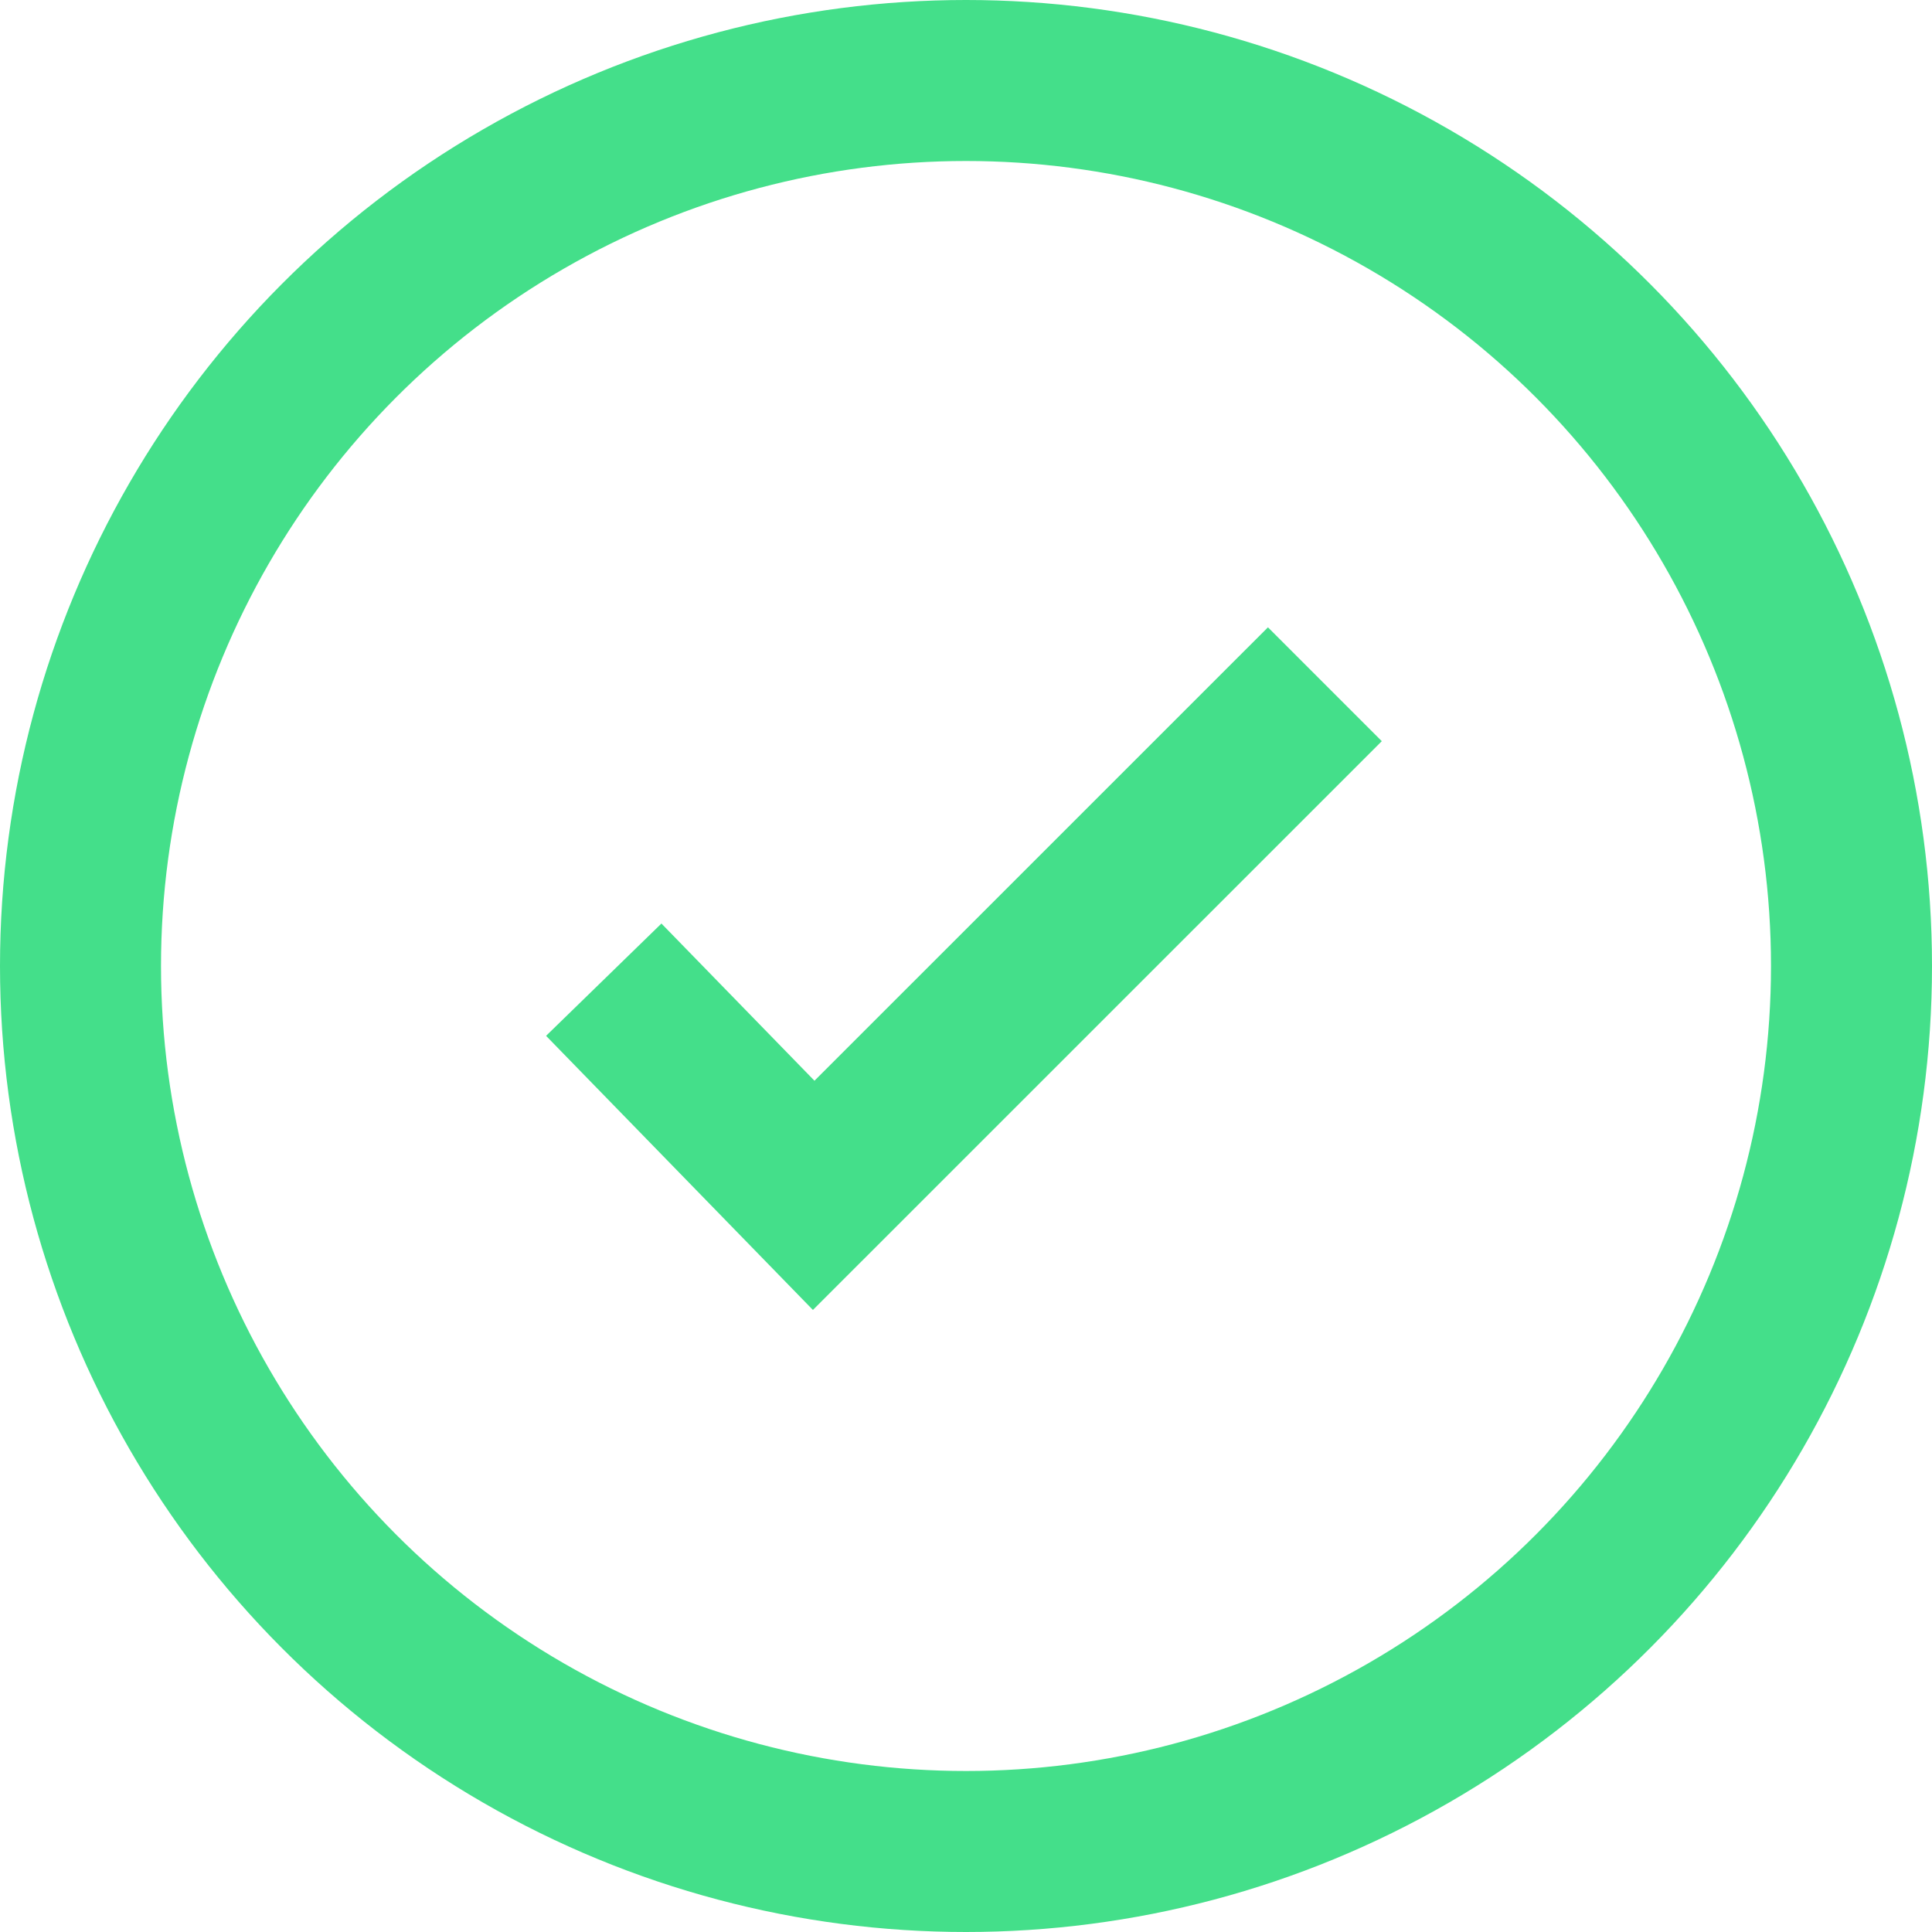
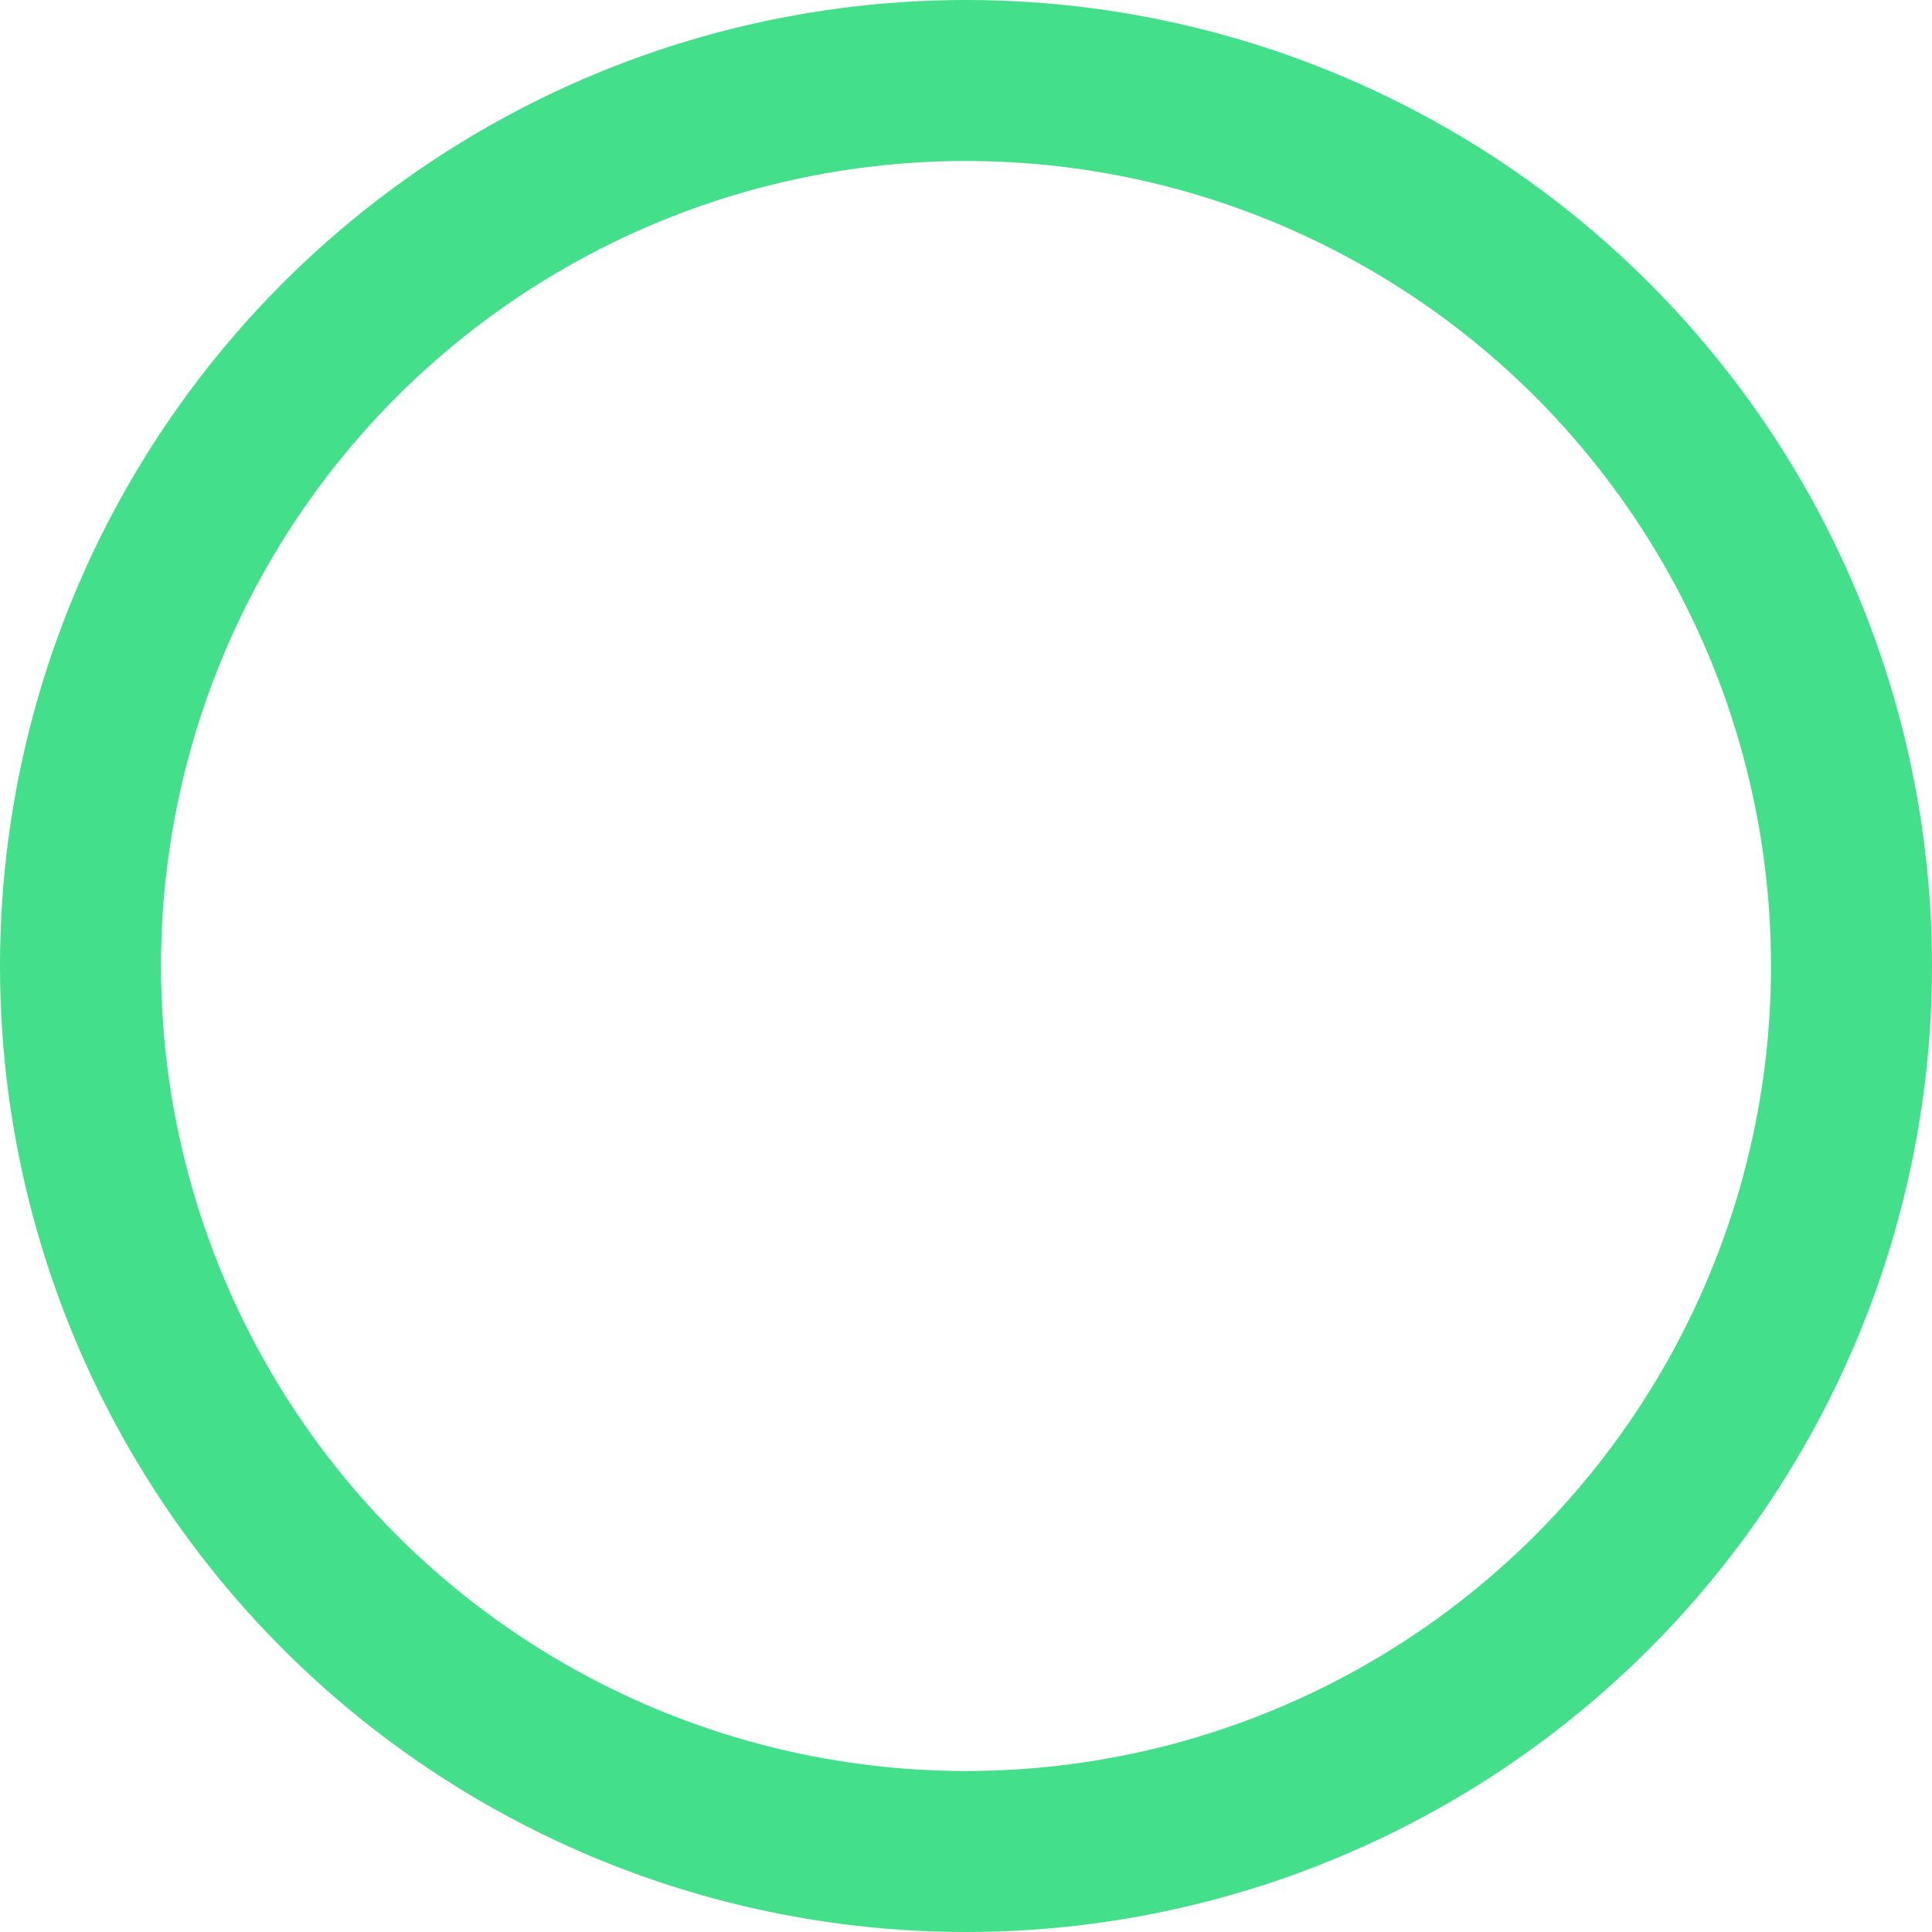
<svg xmlns="http://www.w3.org/2000/svg" id="Bullet_Checkmark" data-name="Bullet / Checkmark" width="24" height="24" viewBox="0 0 24 24">
  <g id="Ellipse_318" data-name="Ellipse 318" fill="none" stroke="#44df8a" stroke-width="2">
    <circle cx="12" cy="12" r="12" stroke="none" />
    <circle cx="12" cy="12" r="11" fill="none" />
  </g>
-   <path id="Path_449" data-name="Path 449" d="M-13985.242,14028.353l2.608,2.679,6.35-6.349" transform="translate(13992.742 -14016.183)" fill="none" stroke="#44df8a" stroke-width="2" />
</svg>